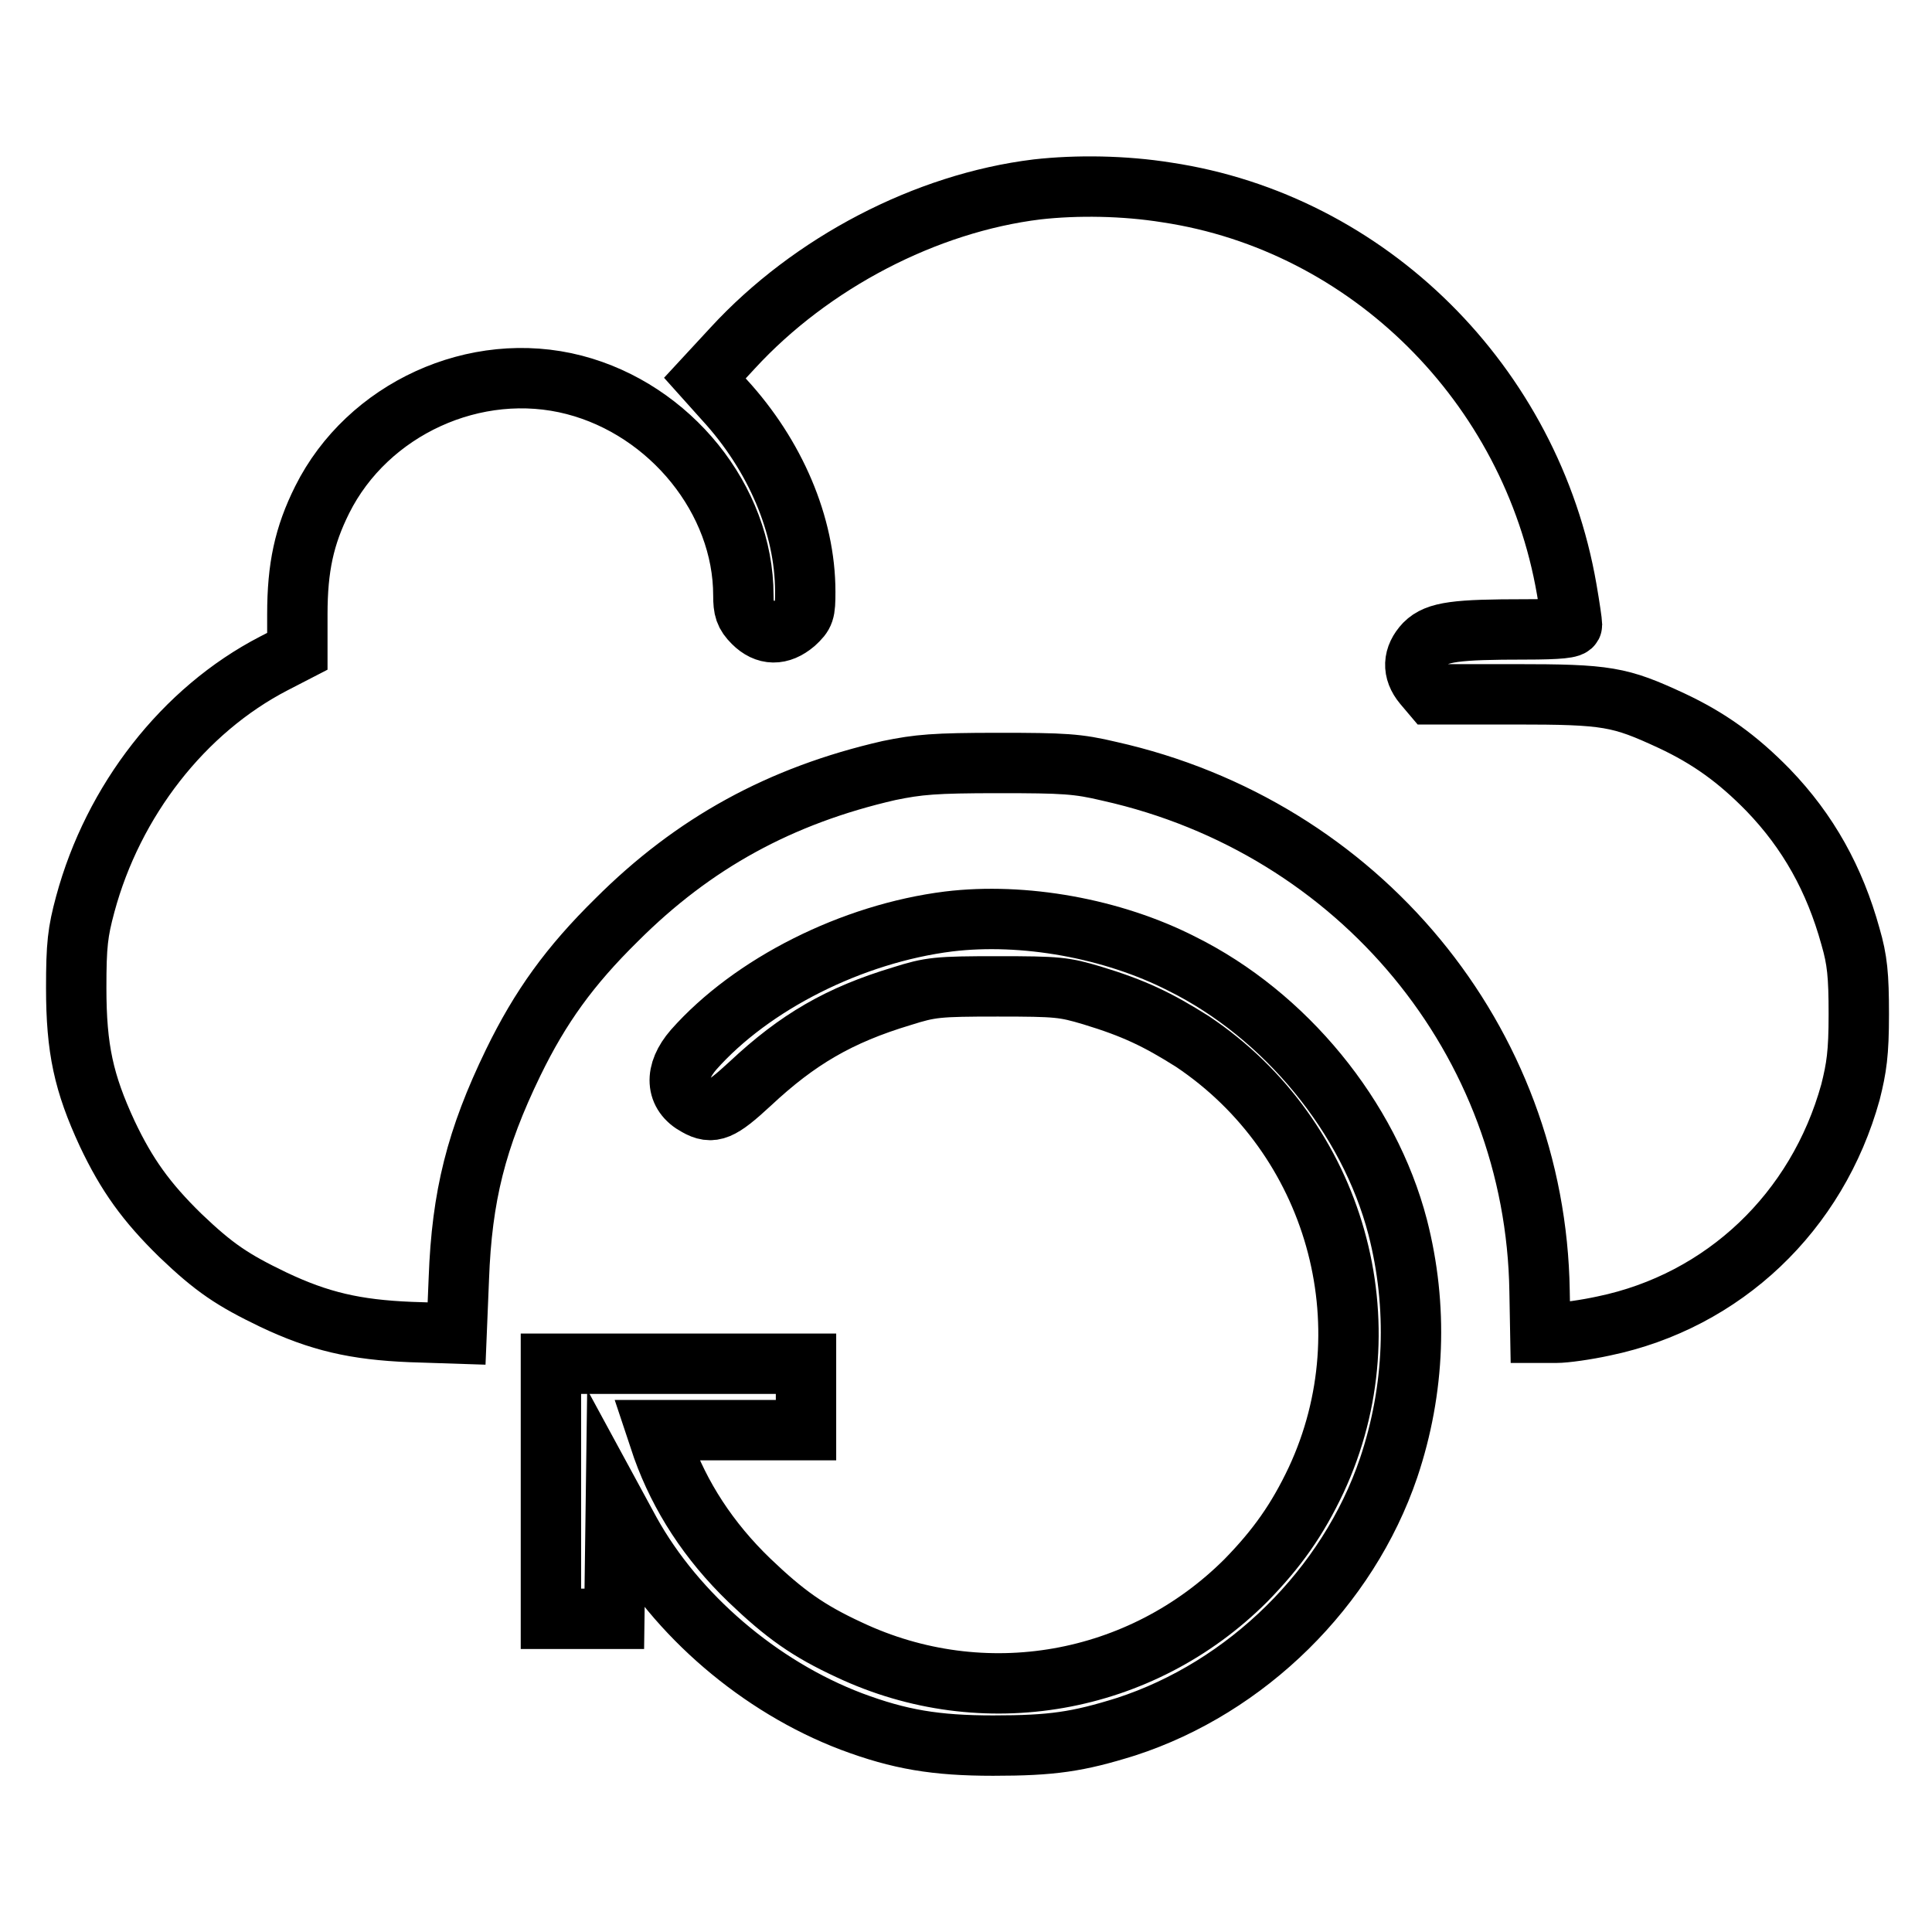
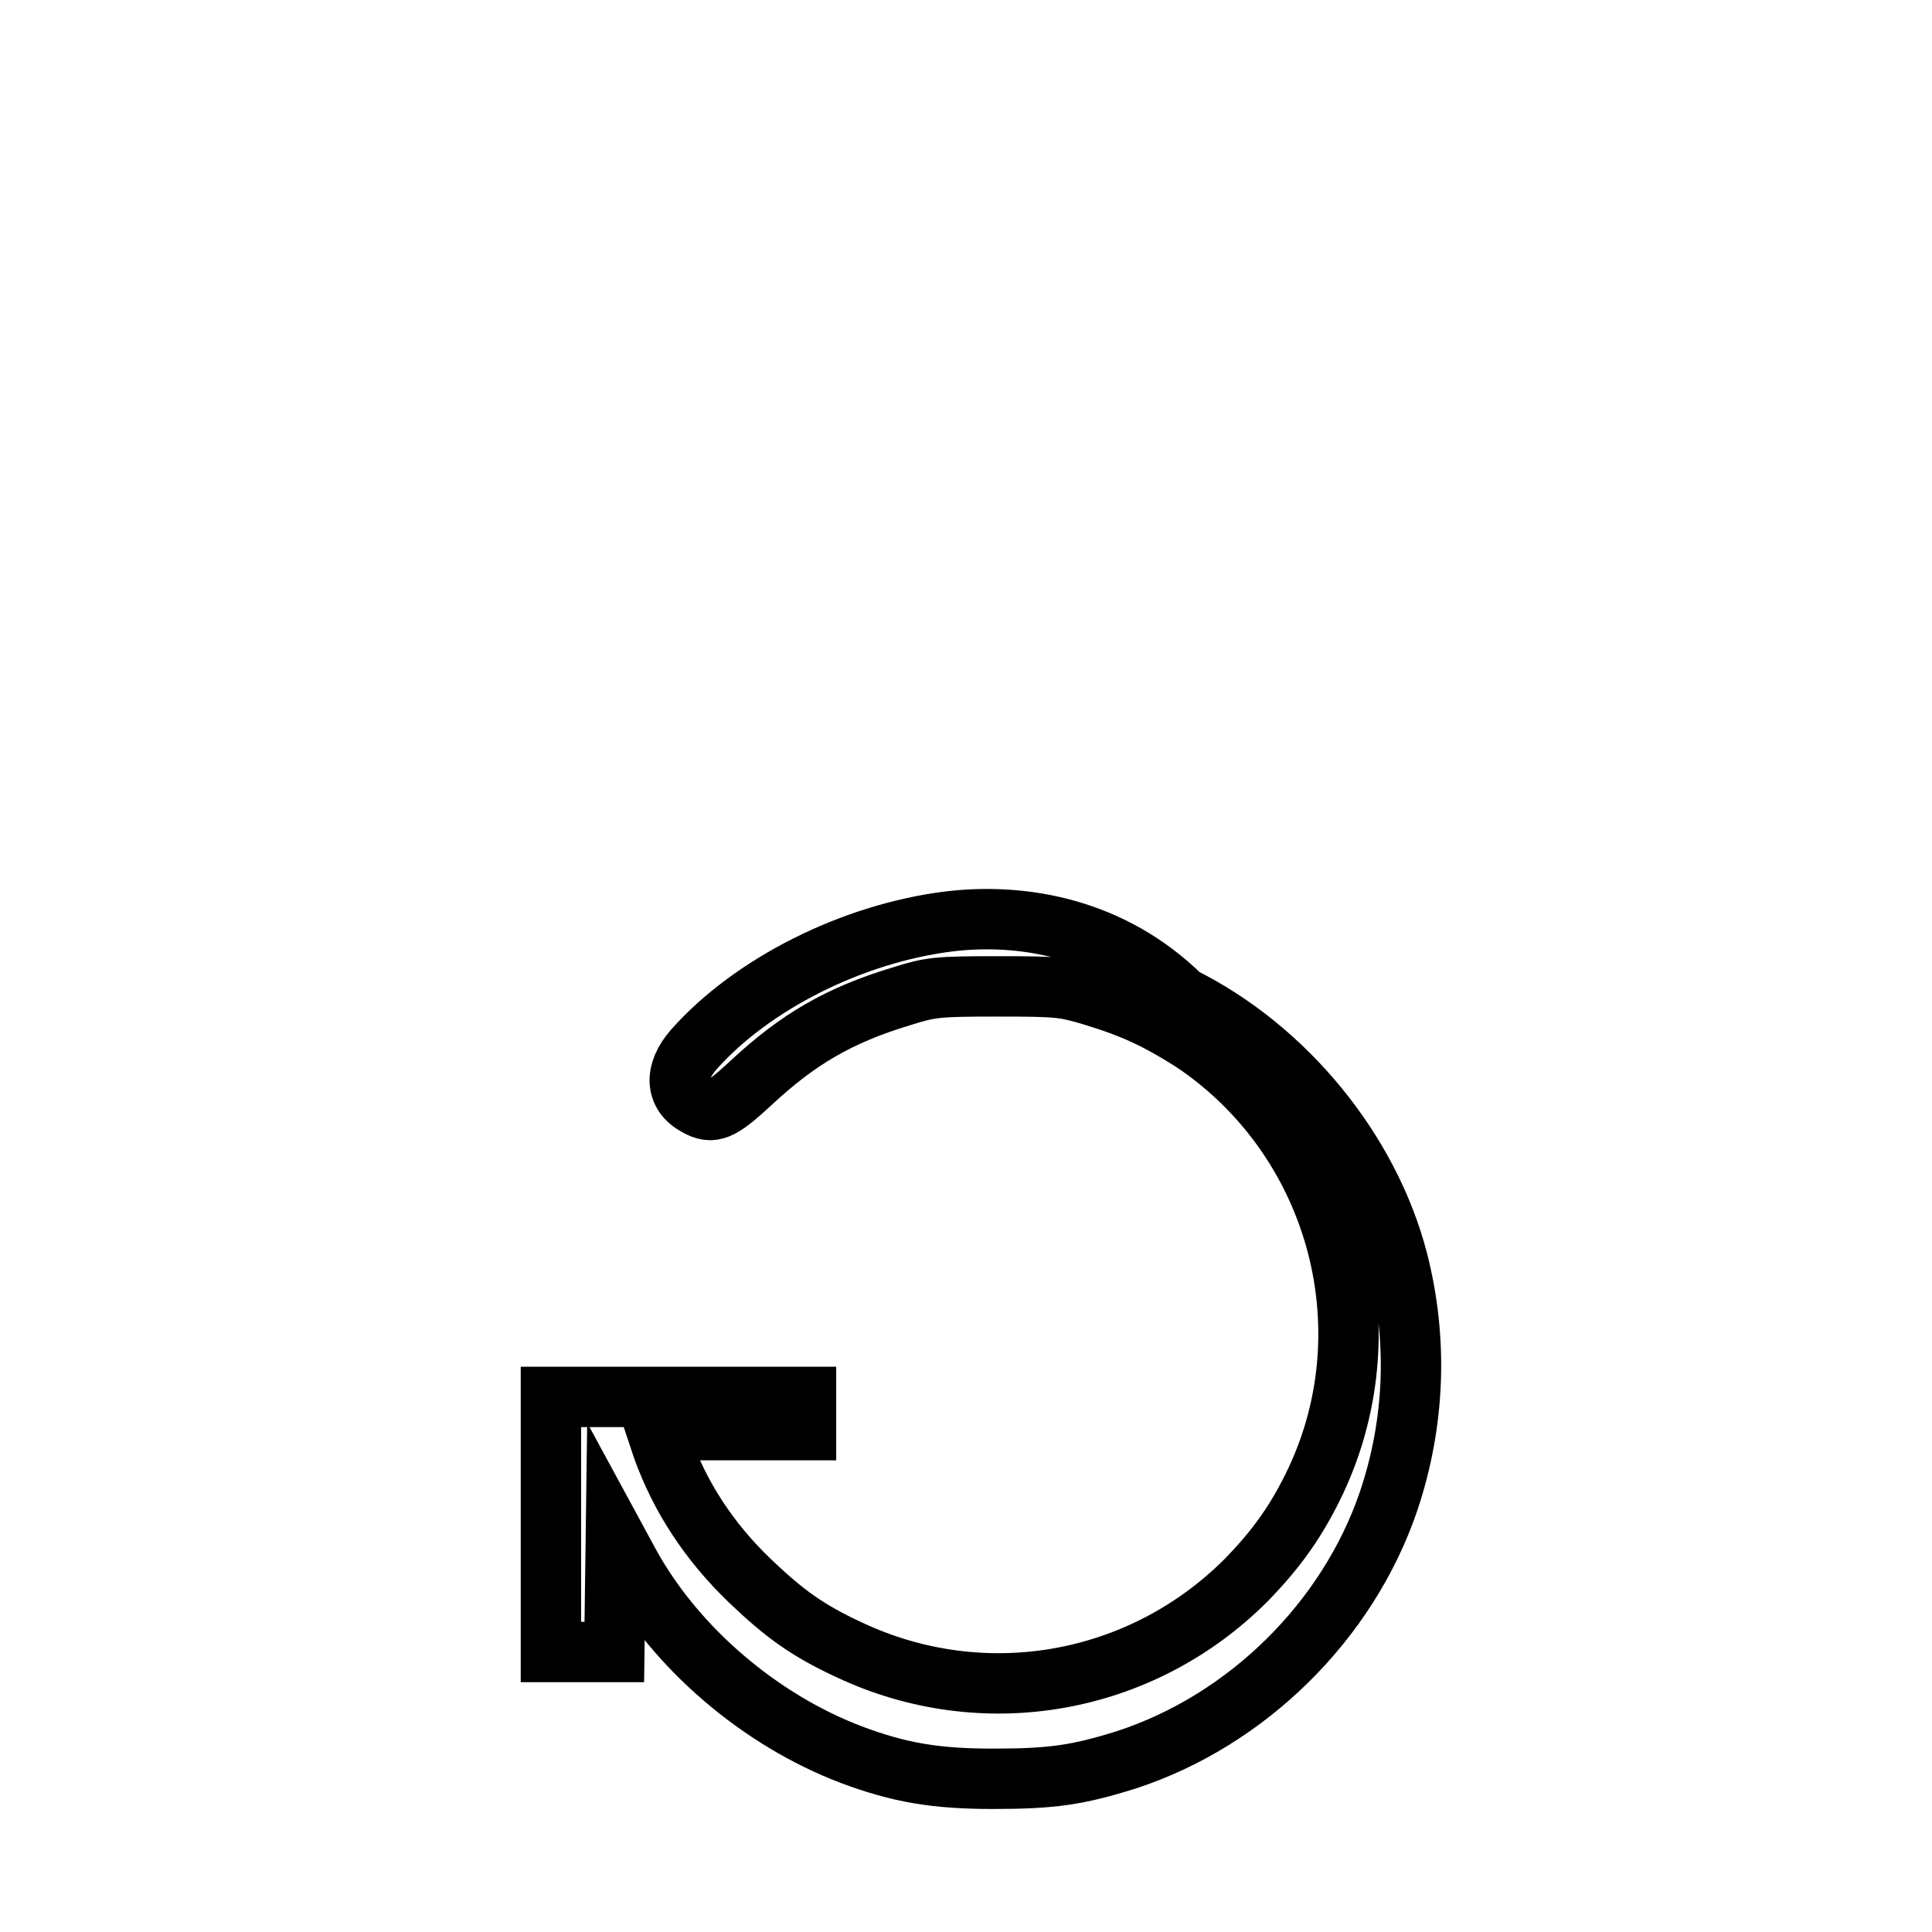
<svg xmlns="http://www.w3.org/2000/svg" version="1.1" x="0px" y="0px" viewBox="0 0 256 256" enable-background="new 0 0 256 256" xml:space="preserve">
  <g>
    <g>
      <g>
-         <path stroke-width="8" fill-opacity="0" stroke="#000000" d="M137.4,25.1c-14.7,1.8-29.9,9.7-40.3,21l-3.7,4L96,53c6.7,7.3,10.7,16.6,10.7,25.4c0,2.7-0.1,3-1.4,4.2c-1.9,1.6-3.8,1.6-5.5-0.1c-1.1-1.1-1.3-1.8-1.3-3.6c0-12.7-9.7-24.6-22.4-27.9c-13.1-3.4-27.4,3.2-33.4,15.2c-2.4,4.8-3.3,9-3.3,15.2v4.9l-3.1,1.6c-12,6.2-21.3,18.2-25,31.9c-1,3.7-1.2,5.4-1.2,11.1c0,8.1,1,12.6,4.1,19.3c2.6,5.5,5.2,9.1,9.7,13.5c4.5,4.3,6.9,5.9,12.3,8.5c6.1,2.9,10.9,4,18.2,4.3l6.1,0.2l0.3-7.3c0.4-10.9,2.3-18.5,7.2-28.6c3.6-7.4,7.5-12.8,13.7-18.9c10.2-10.2,21.7-16.5,36.1-19.8c3.9-0.8,6-1,14.5-1c8.7,0,10.5,0.1,14.7,1.1c33.1,7.4,56.5,35.7,57,68.9l0.1,5.5h2.1c1.2,0,4-0.4,6.3-0.9c15.9-3.3,28.3-15.1,32.7-31c0.8-3.2,1.1-5.1,1.1-10.3s-0.2-7.2-1.1-10.3c-2.1-7.6-5.6-13.9-10.9-19.4c-4.1-4.2-7.9-6.9-12.8-9.2c-6.9-3.2-8.5-3.5-20.8-3.5h-11l-1.1-1.3c-1.5-1.8-1.4-3.7,0.2-5.4c1.6-1.6,4.2-1.9,13.3-1.9c4.6,0,6.2-0.2,6.2-0.6c0-0.3-0.3-2.4-0.7-4.7c-4.7-27.2-26.3-48.6-53-52.6C149,24.6,142.7,24.5,137.4,25.1z" />
-         <path stroke-width="8" fill-opacity="0" stroke="#000000" d="M125.7,122.1c-12.8,1.6-26.1,8.3-33.8,17c-2.6,3-2.4,5.9,0.4,7.4c2.1,1.2,3.2,0.7,7.1-2.9c6.3-5.9,11.8-9.1,20.1-11.6c3.8-1.2,4.7-1.3,12.7-1.3c8,0,8.8,0.1,12.5,1.2c5.6,1.7,8.7,3.2,13.3,6.1c19,12.7,26,37.5,16.4,58.1c-2.5,5.3-5.2,9.1-9.3,13.3c-13.9,13.9-34.8,17.6-52.6,9.2c-5.4-2.5-8.5-4.7-13.2-9.2c-5.4-5.2-9.2-11.1-11.5-17.5l-0.8-2.4h9.9h9.9v-4.4v-4.4H89.9H73v16.9v16.9h4.2h4.2l0.1-7.5l0.1-7.5l1.9,3.5c6.1,11,17.2,20.5,29.3,25.1c6.4,2.4,11.2,3.2,18.8,3.2c7.8,0,11.2-0.5,17.6-2.5c16-5.2,29.4-18.4,34.8-34.3c3.5-10.4,3.9-21.4,1.2-31.9c-3.8-14.6-14.9-28.1-28.6-34.9C147.4,123,135.6,120.9,125.7,122.1z" />
+         <path stroke-width="8" fill-opacity="0" stroke="#000000" d="M125.7,122.1c-12.8,1.6-26.1,8.3-33.8,17c-2.6,3-2.4,5.9,0.4,7.4c2.1,1.2,3.2,0.7,7.1-2.9c6.3-5.9,11.8-9.1,20.1-11.6c3.8-1.2,4.7-1.3,12.7-1.3c8,0,8.8,0.1,12.5,1.2c5.6,1.7,8.7,3.2,13.3,6.1c19,12.7,26,37.5,16.4,58.1c-2.5,5.3-5.2,9.1-9.3,13.3c-13.9,13.9-34.8,17.6-52.6,9.2c-5.4-2.5-8.5-4.7-13.2-9.2c-5.4-5.2-9.2-11.1-11.5-17.5l-0.8-2.4h9.9h9.9v-4.4H89.9H73v16.9v16.9h4.2h4.2l0.1-7.5l0.1-7.5l1.9,3.5c6.1,11,17.2,20.5,29.3,25.1c6.4,2.4,11.2,3.2,18.8,3.2c7.8,0,11.2-0.5,17.6-2.5c16-5.2,29.4-18.4,34.8-34.3c3.5-10.4,3.9-21.4,1.2-31.9c-3.8-14.6-14.9-28.1-28.6-34.9C147.4,123,135.6,120.9,125.7,122.1z" />
      </g>
    </g>
  </g>
</svg>